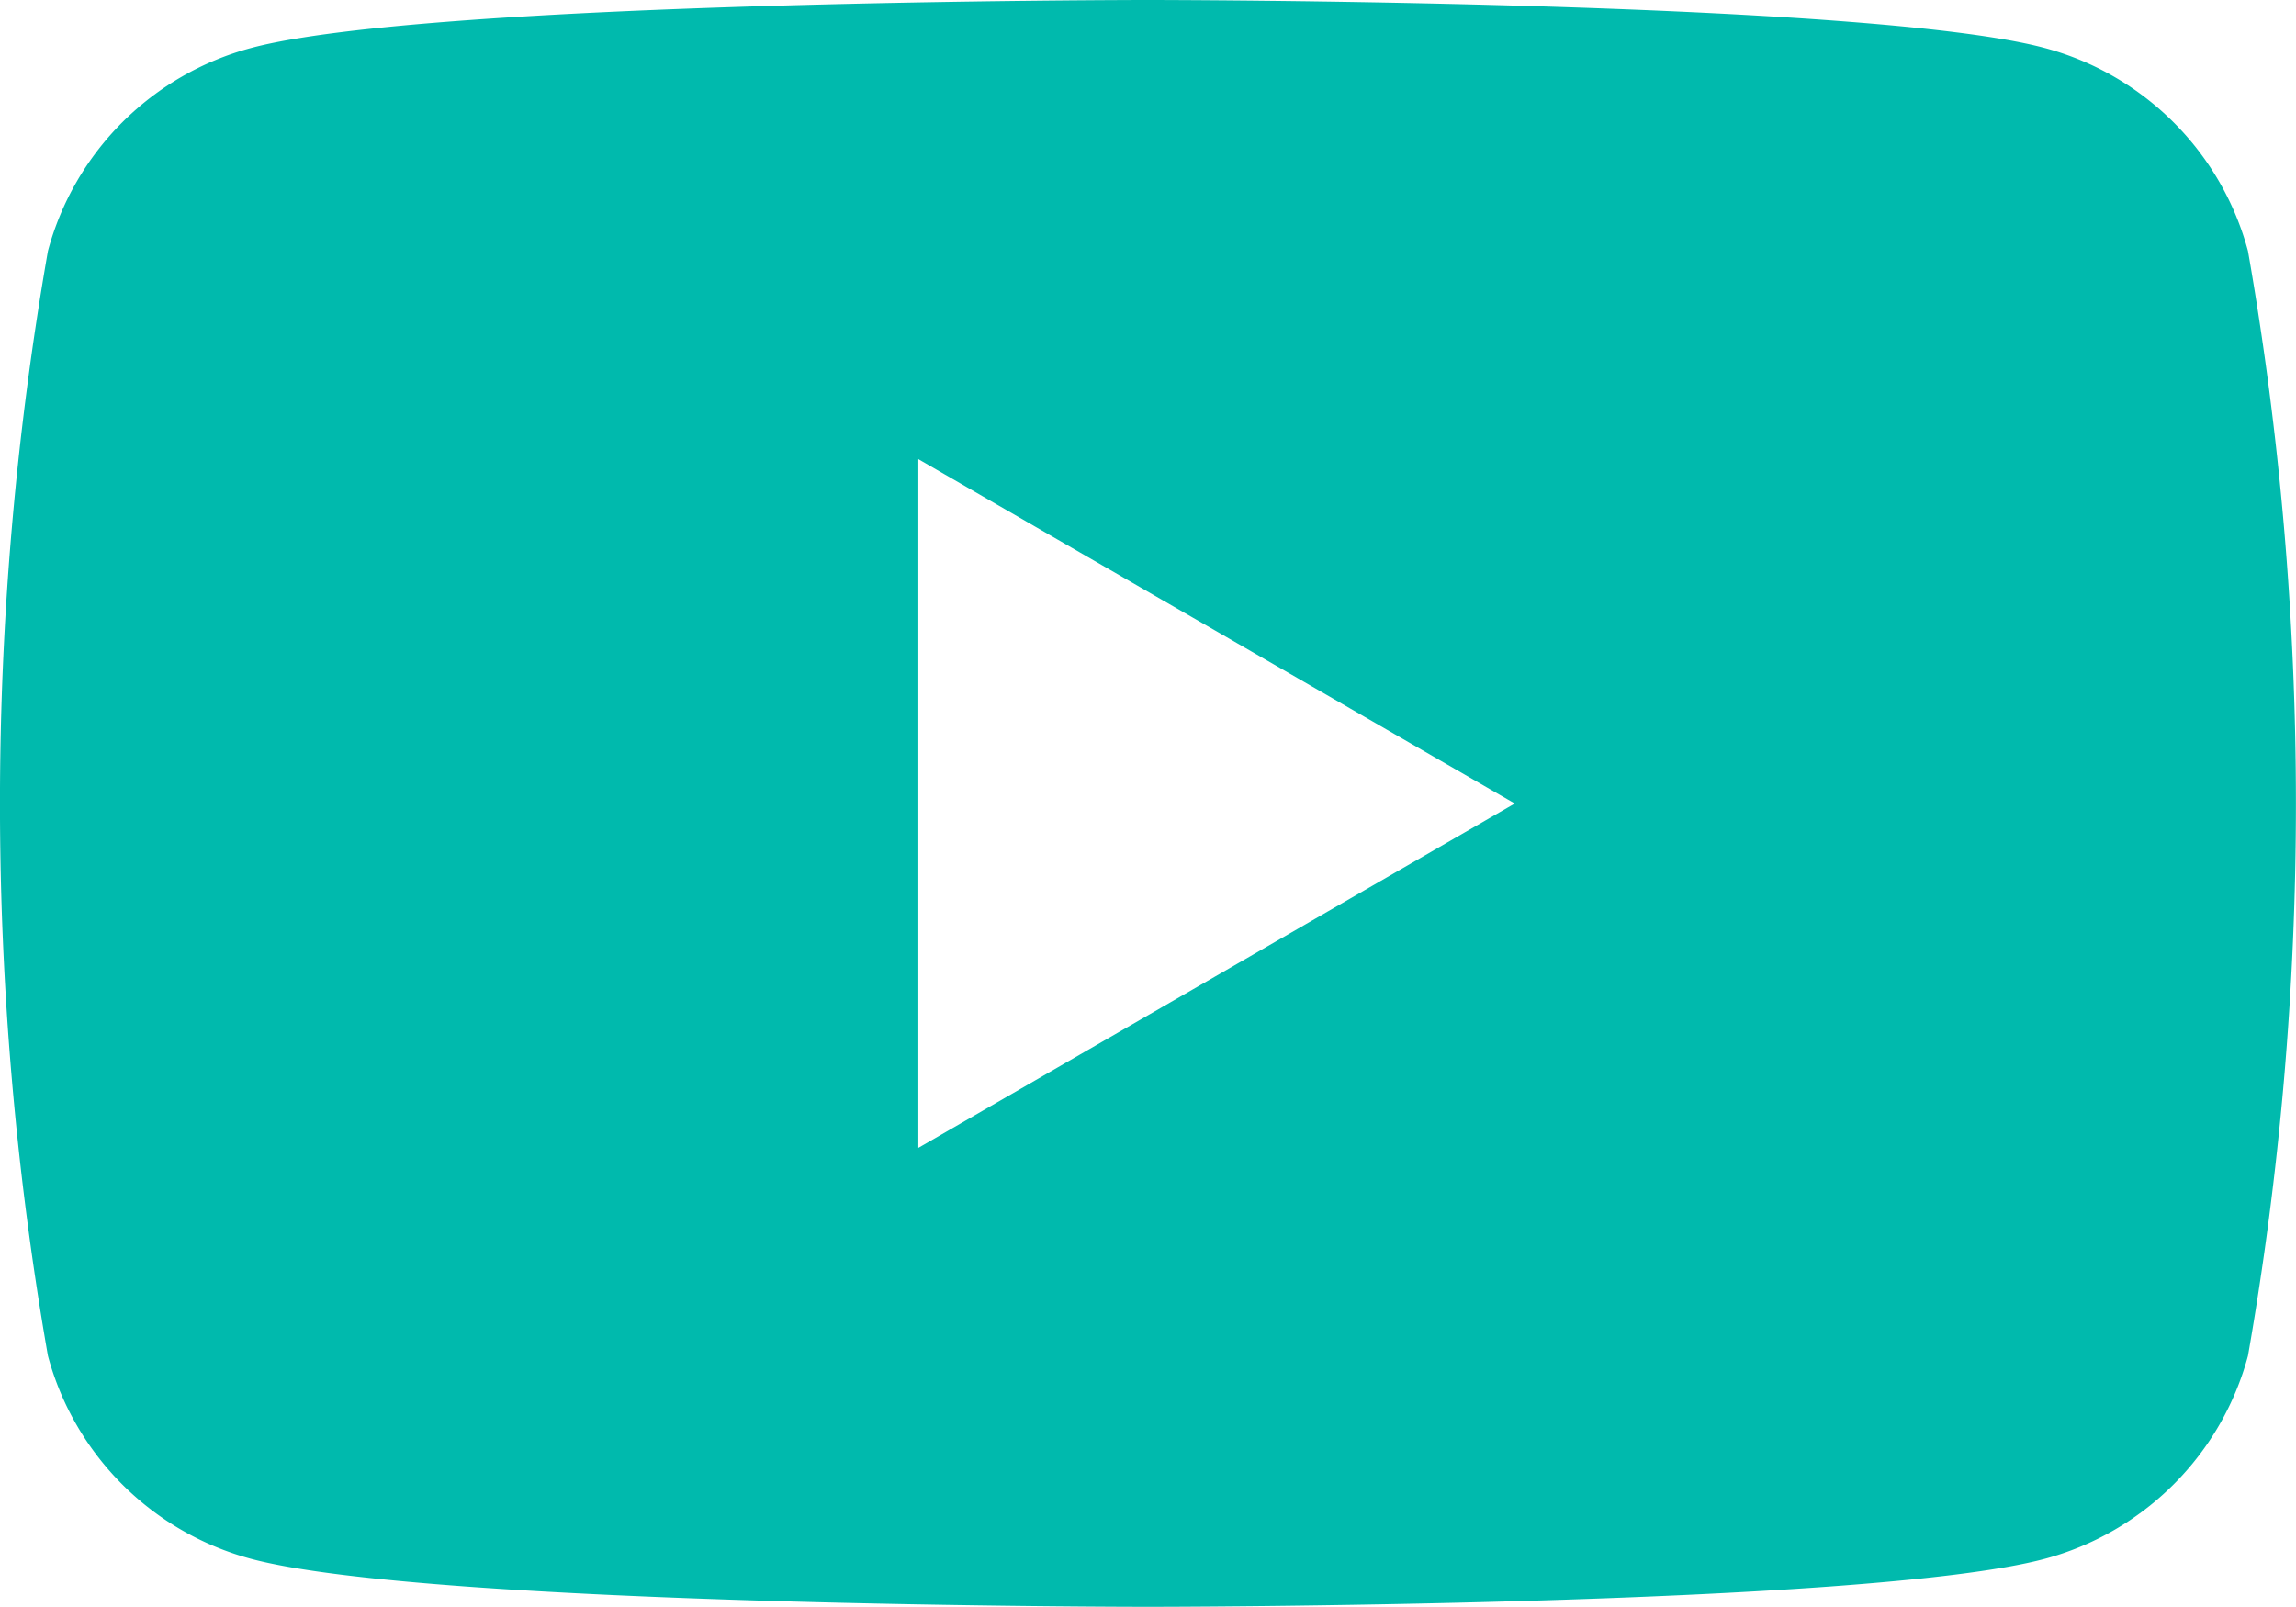
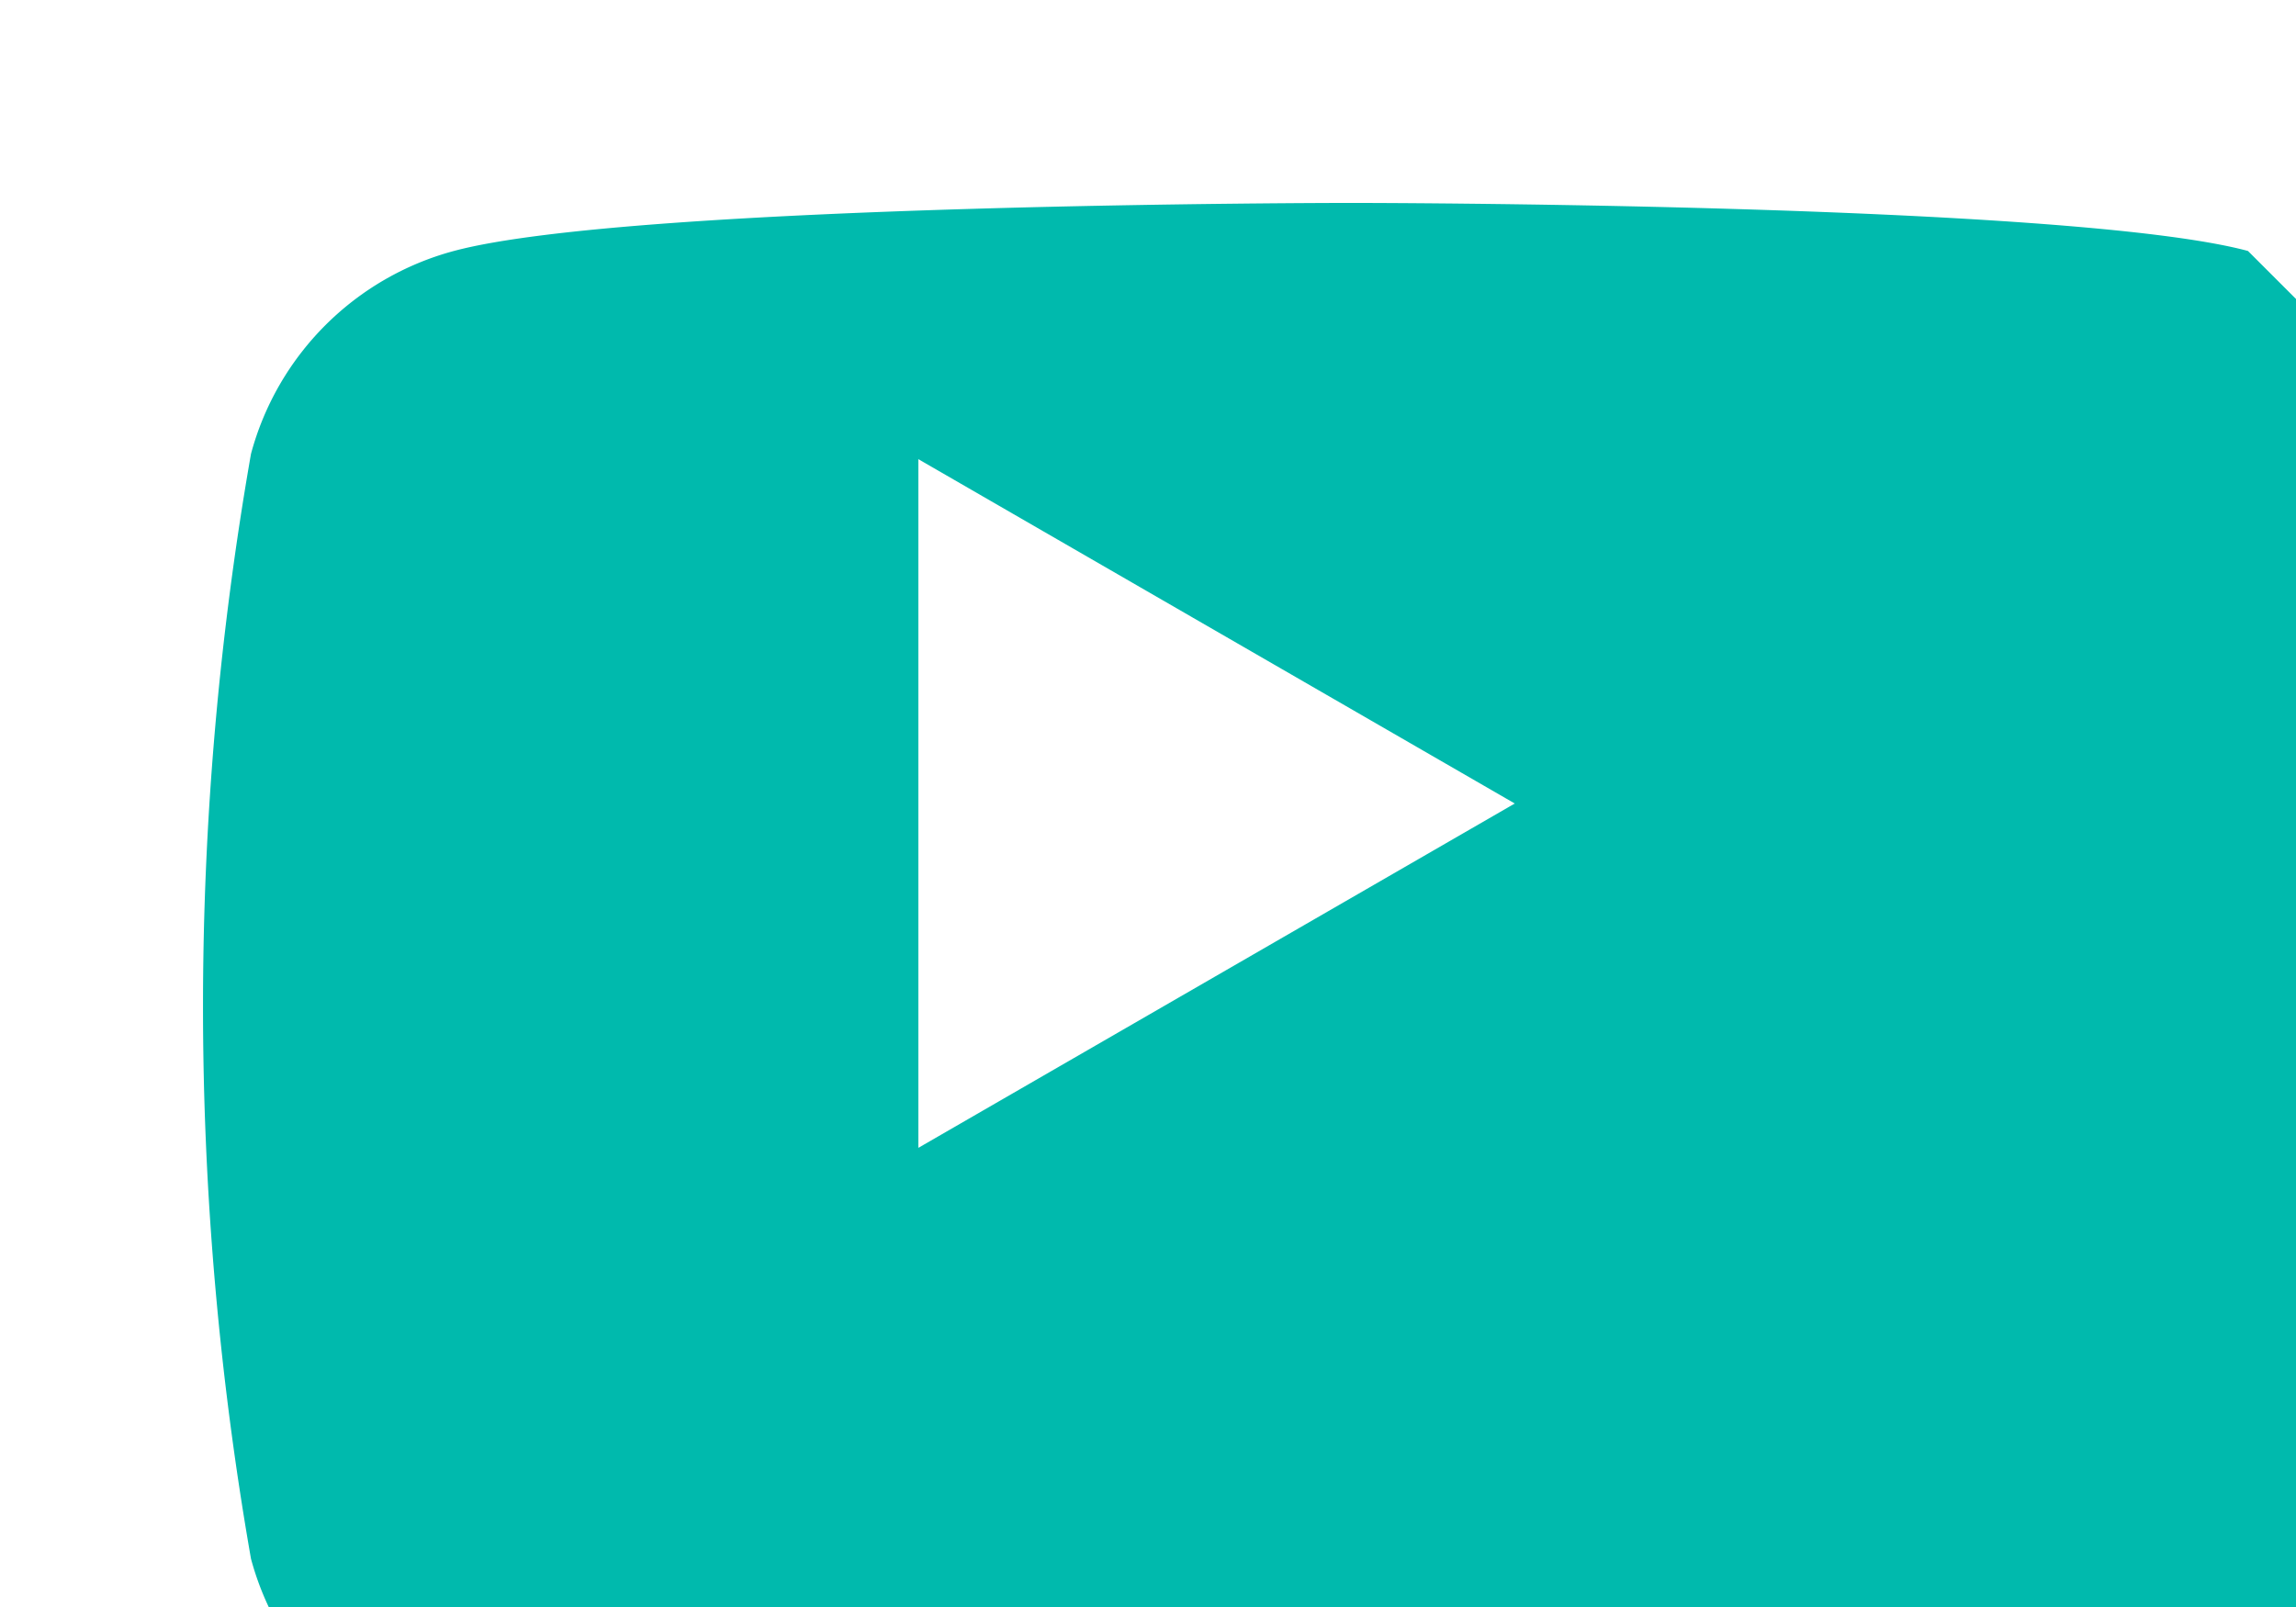
<svg xmlns="http://www.w3.org/2000/svg" width="23.894" height="16.726" viewBox="0 0 23.894 16.726">
-   <path id="Tracciato_2390" data-name="Tracciato 2390" d="M1784.405,3506.216a2.991,2.991,0,0,0-2.113-2.112c-1.863-.5-9.335-.5-9.335-.5s-7.472,0-9.335.5a2.99,2.99,0,0,0-2.112,2.112,33.356,33.356,0,0,0,0,11.5,2.992,2.992,0,0,0,2.112,2.112c1.863.5,9.335.5,9.335.5s7.472,0,9.335-.5a2.993,2.993,0,0,0,2.113-2.112,33.372,33.372,0,0,0,0-11.5Zm-13.837,9.335v-7.168l6.207,3.584Z" transform="translate(-1761.011 -3503.604)" fill="#00baad" />
+   <path id="Tracciato_2390" data-name="Tracciato 2390" d="M1784.405,3506.216c-1.863-.5-9.335-.5-9.335-.5s-7.472,0-9.335.5a2.99,2.99,0,0,0-2.112,2.112,33.356,33.356,0,0,0,0,11.5,2.992,2.992,0,0,0,2.112,2.112c1.863.5,9.335.5,9.335.5s7.472,0,9.335-.5a2.993,2.993,0,0,0,2.113-2.112,33.372,33.372,0,0,0,0-11.5Zm-13.837,9.335v-7.168l6.207,3.584Z" transform="translate(-1761.011 -3503.604)" fill="#00baad" />
</svg>